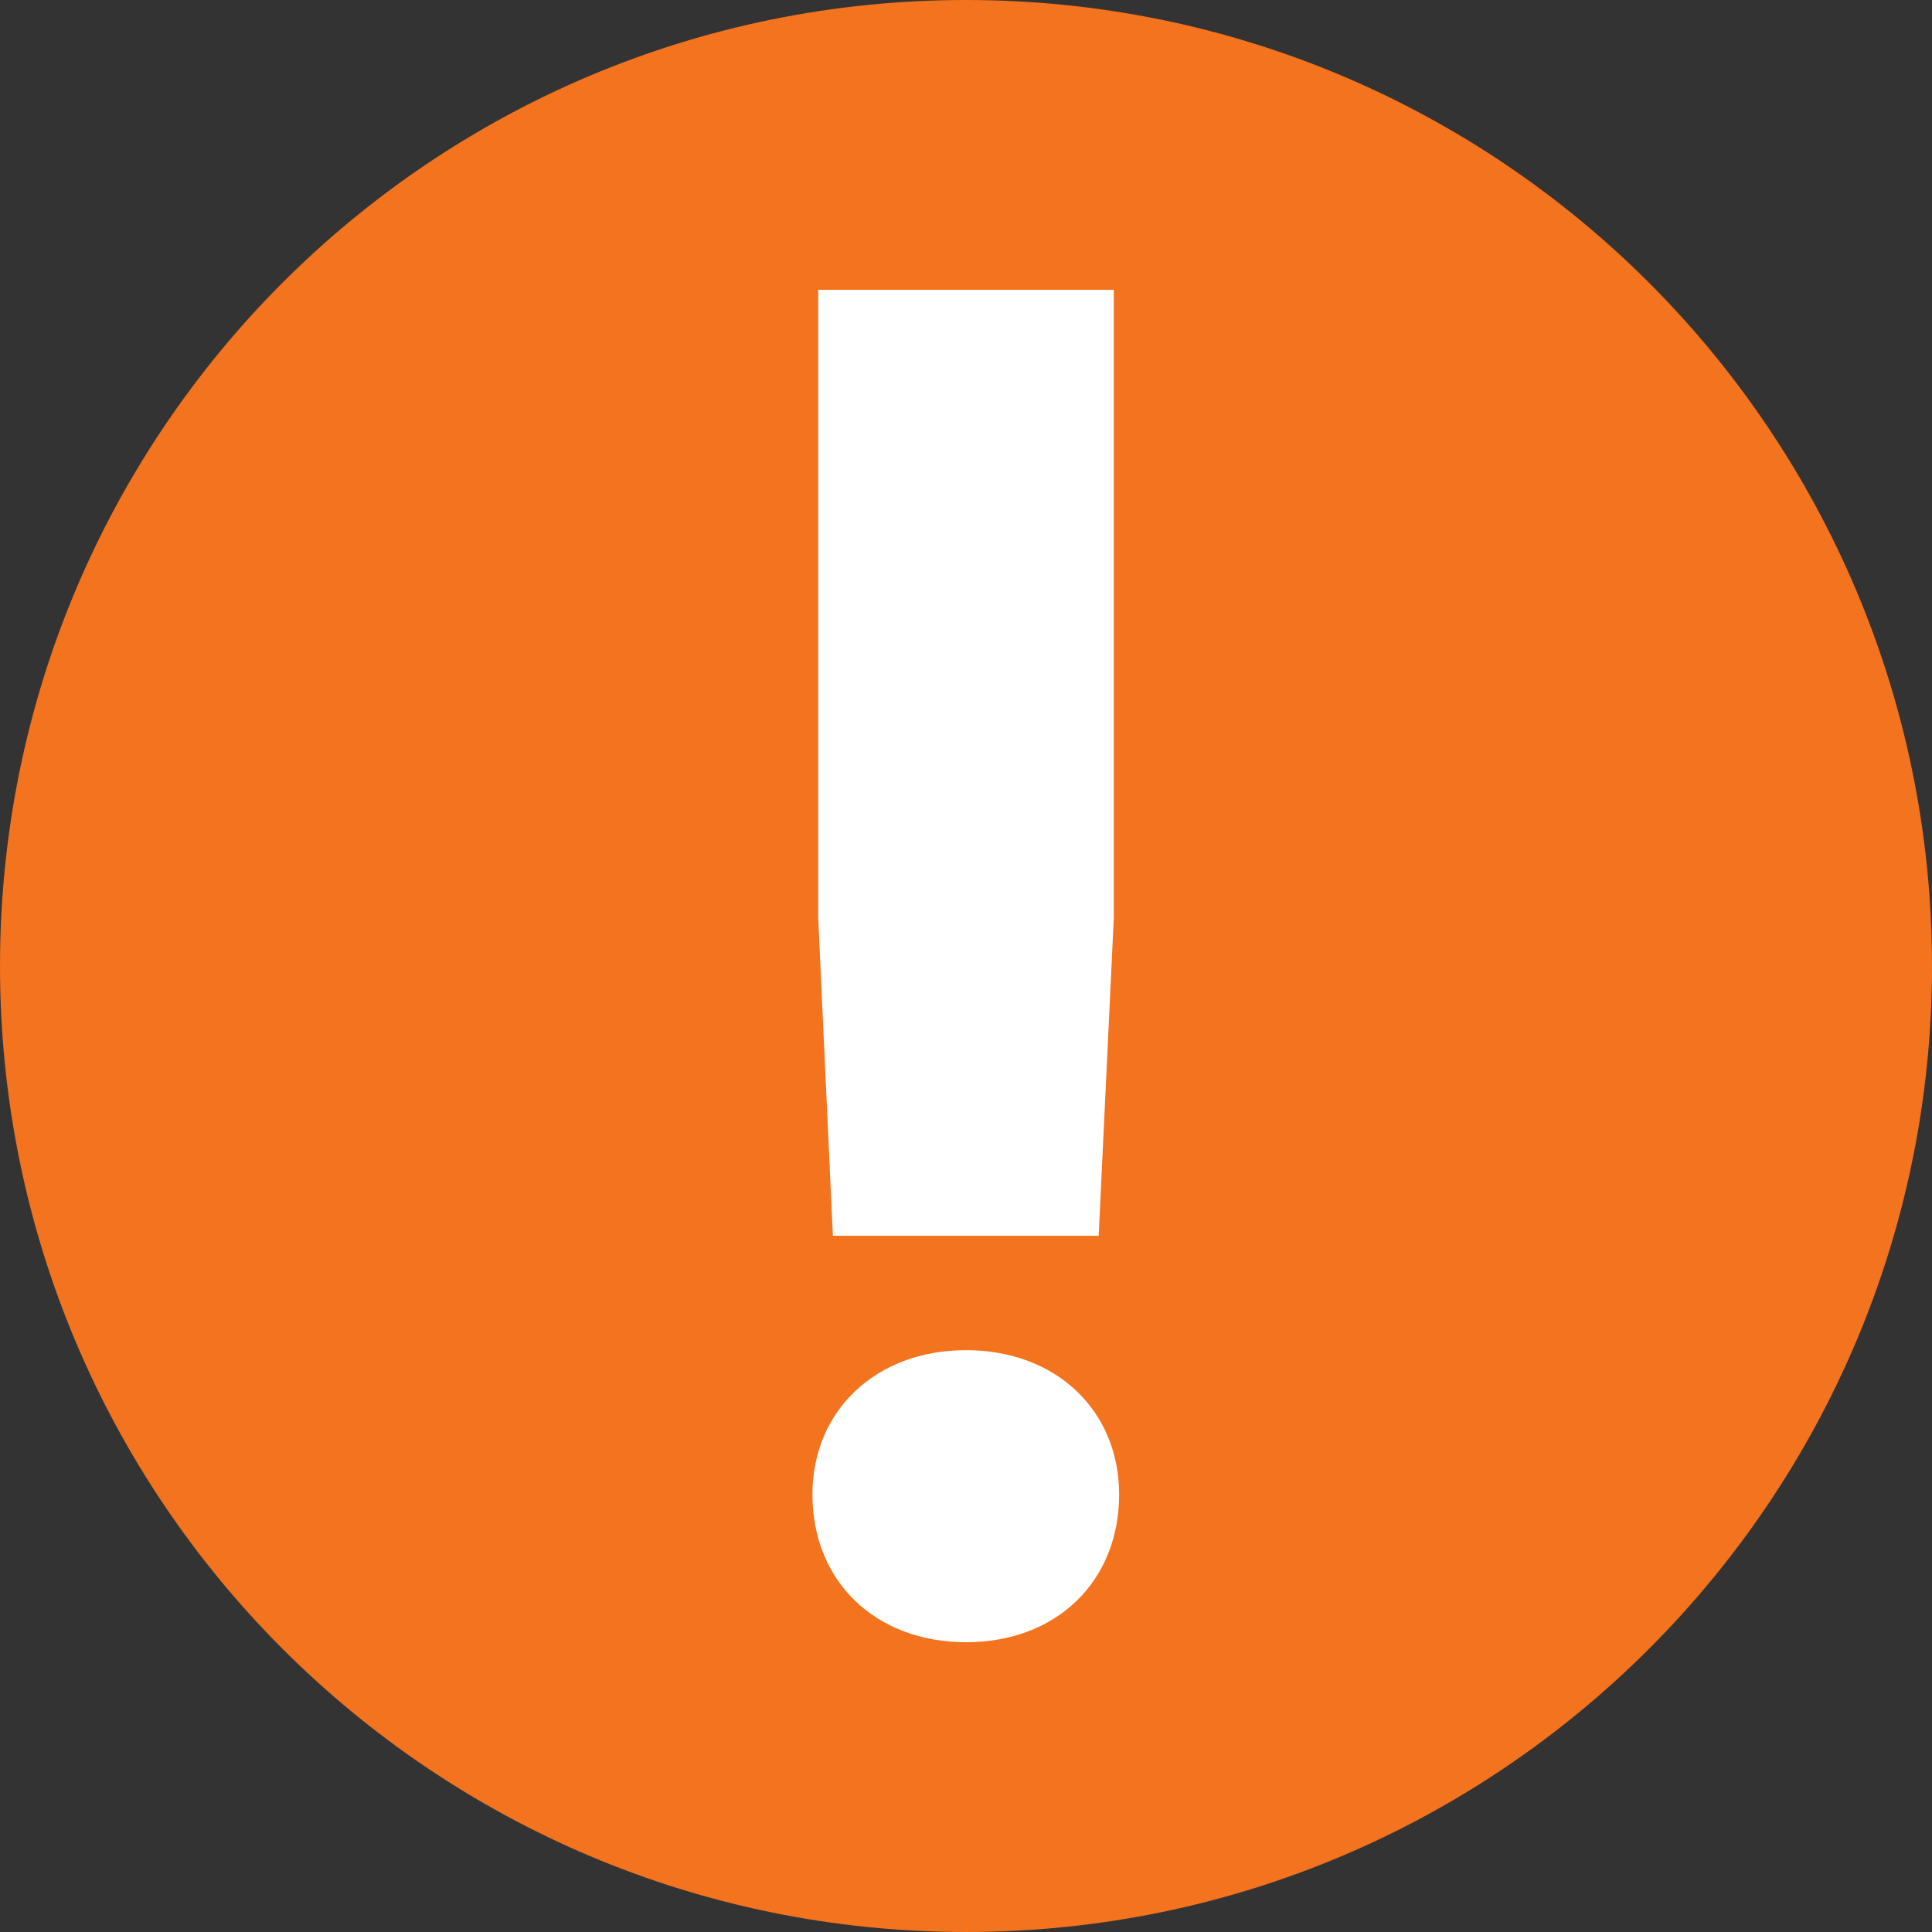
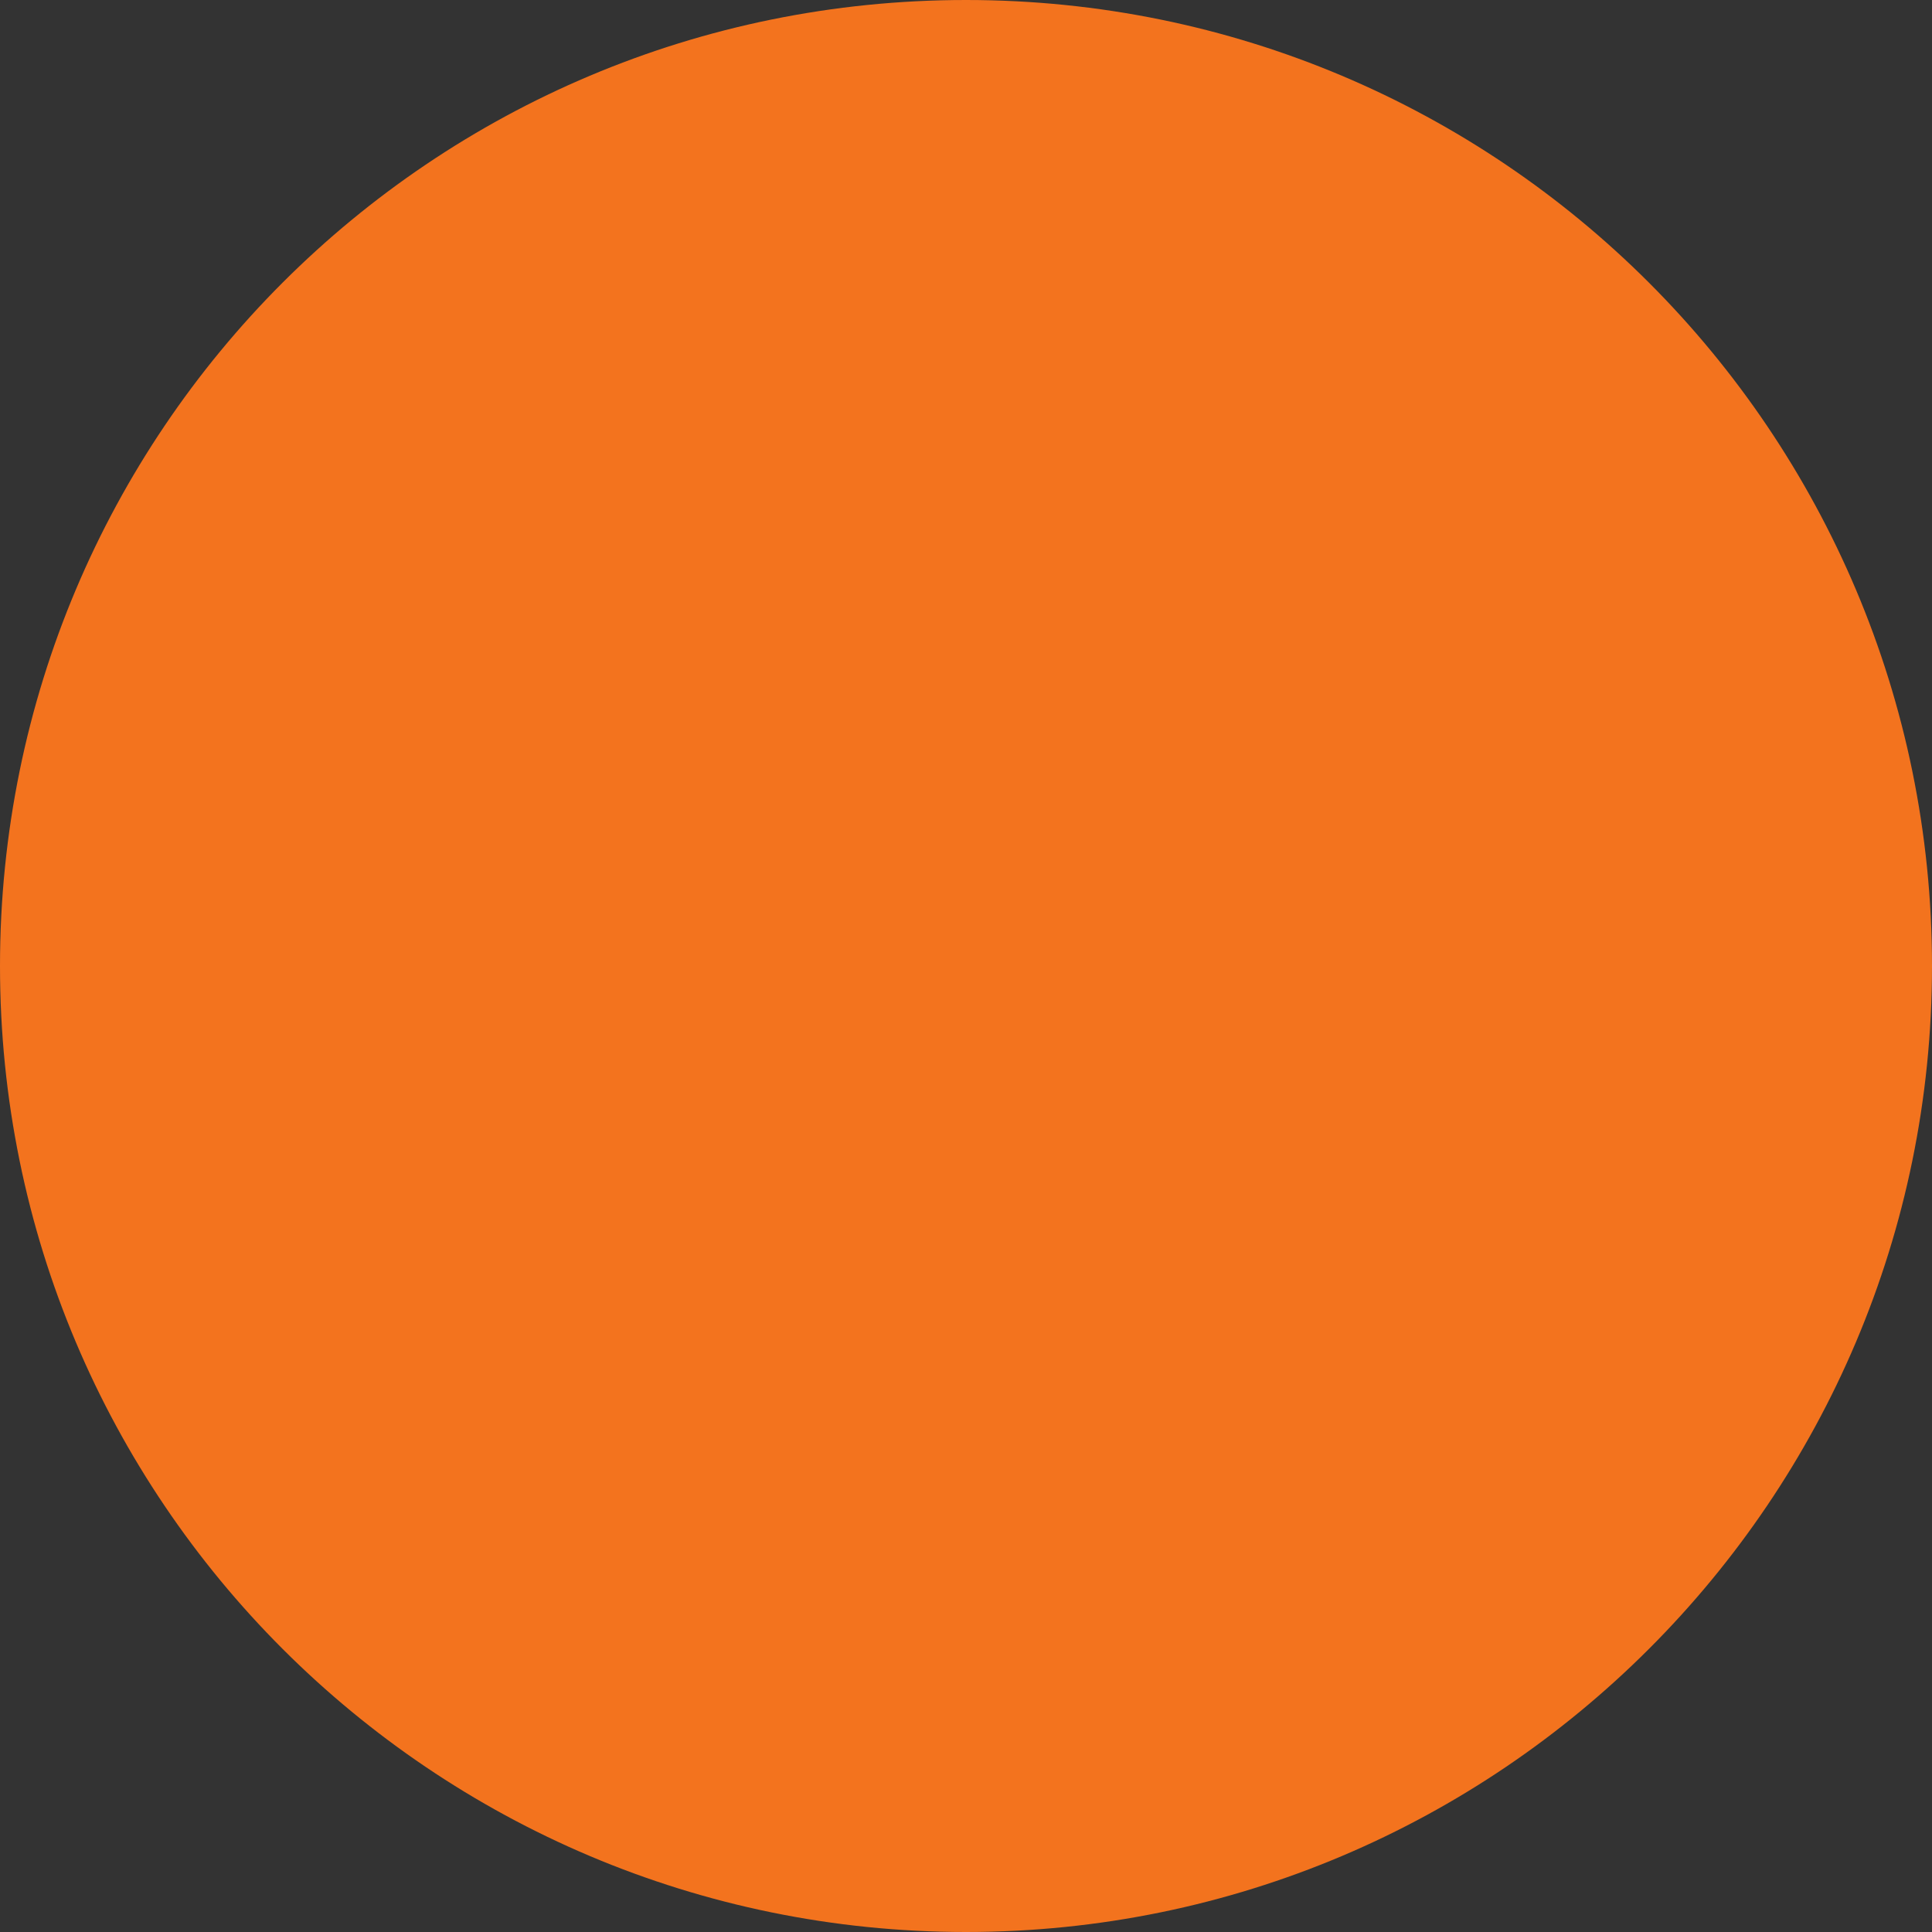
<svg xmlns="http://www.w3.org/2000/svg" width="17.008pt" height="17.008pt" version="1.2" viewBox="0 0 17.008 17.008">
  <rect x="0" y="0" width="17.008" height="17.008" fill="#333333" stroke="none" />
  <defs />
  <path d="m14.516 2.488c-1.539-1.539-3.664-2.488-6.012-2.488-2.348 0-4.477 0.949-6.016 2.488-1.539 1.539-2.488 3.668-2.488 6.016s0.949 4.473 2.488 6.012 3.668 2.492 6.016 2.492c2.348 0 4.473-0.953 6.012-2.492 1.539-1.539 2.492-3.664 2.492-6.012s-0.953-4.477-2.492-6.016" fill="#f3731e" />
-   <path d="m7.203 8.082v-5.531h2.602v5.531l-0.133 2.797h-2.34zm-0.051 5.074c0-0.734 0.555-1.27 1.352-1.27 0.797 0 1.348 0.535 1.348 1.27 0 0.766-0.551 1.301-1.348 1.301-0.797 0-1.352-0.535-1.352-1.301" fill="#fff" />
</svg>